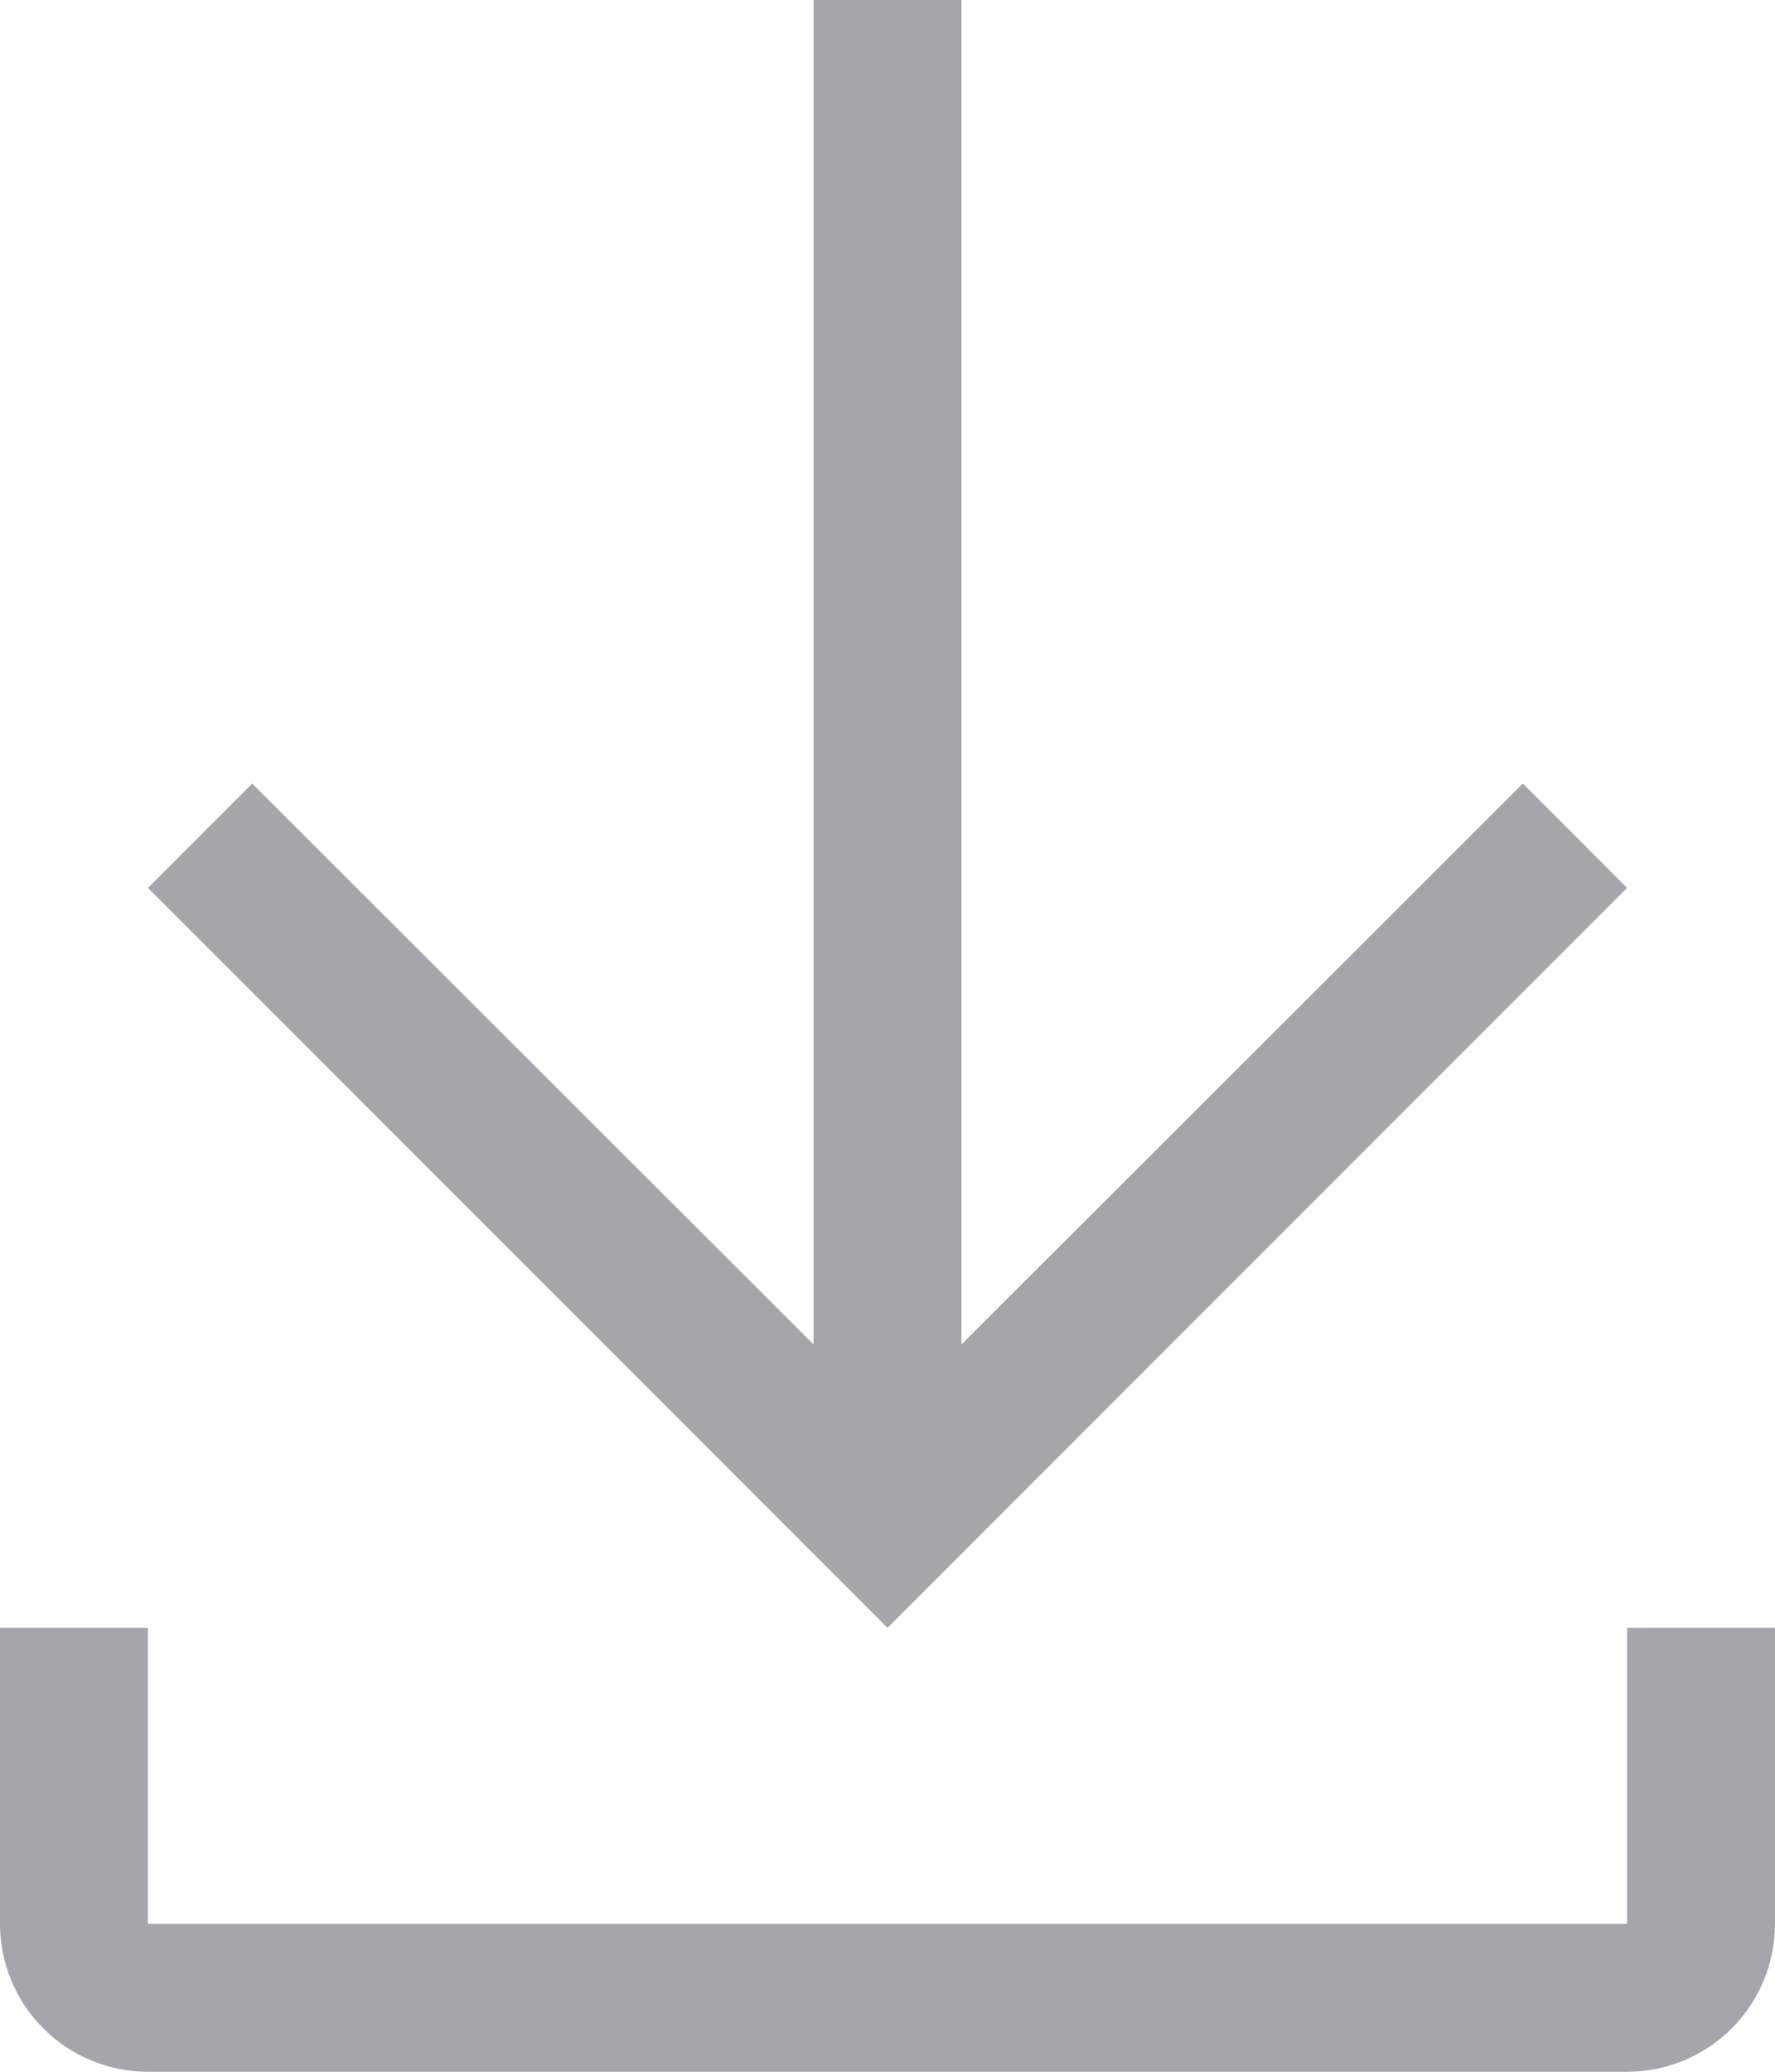
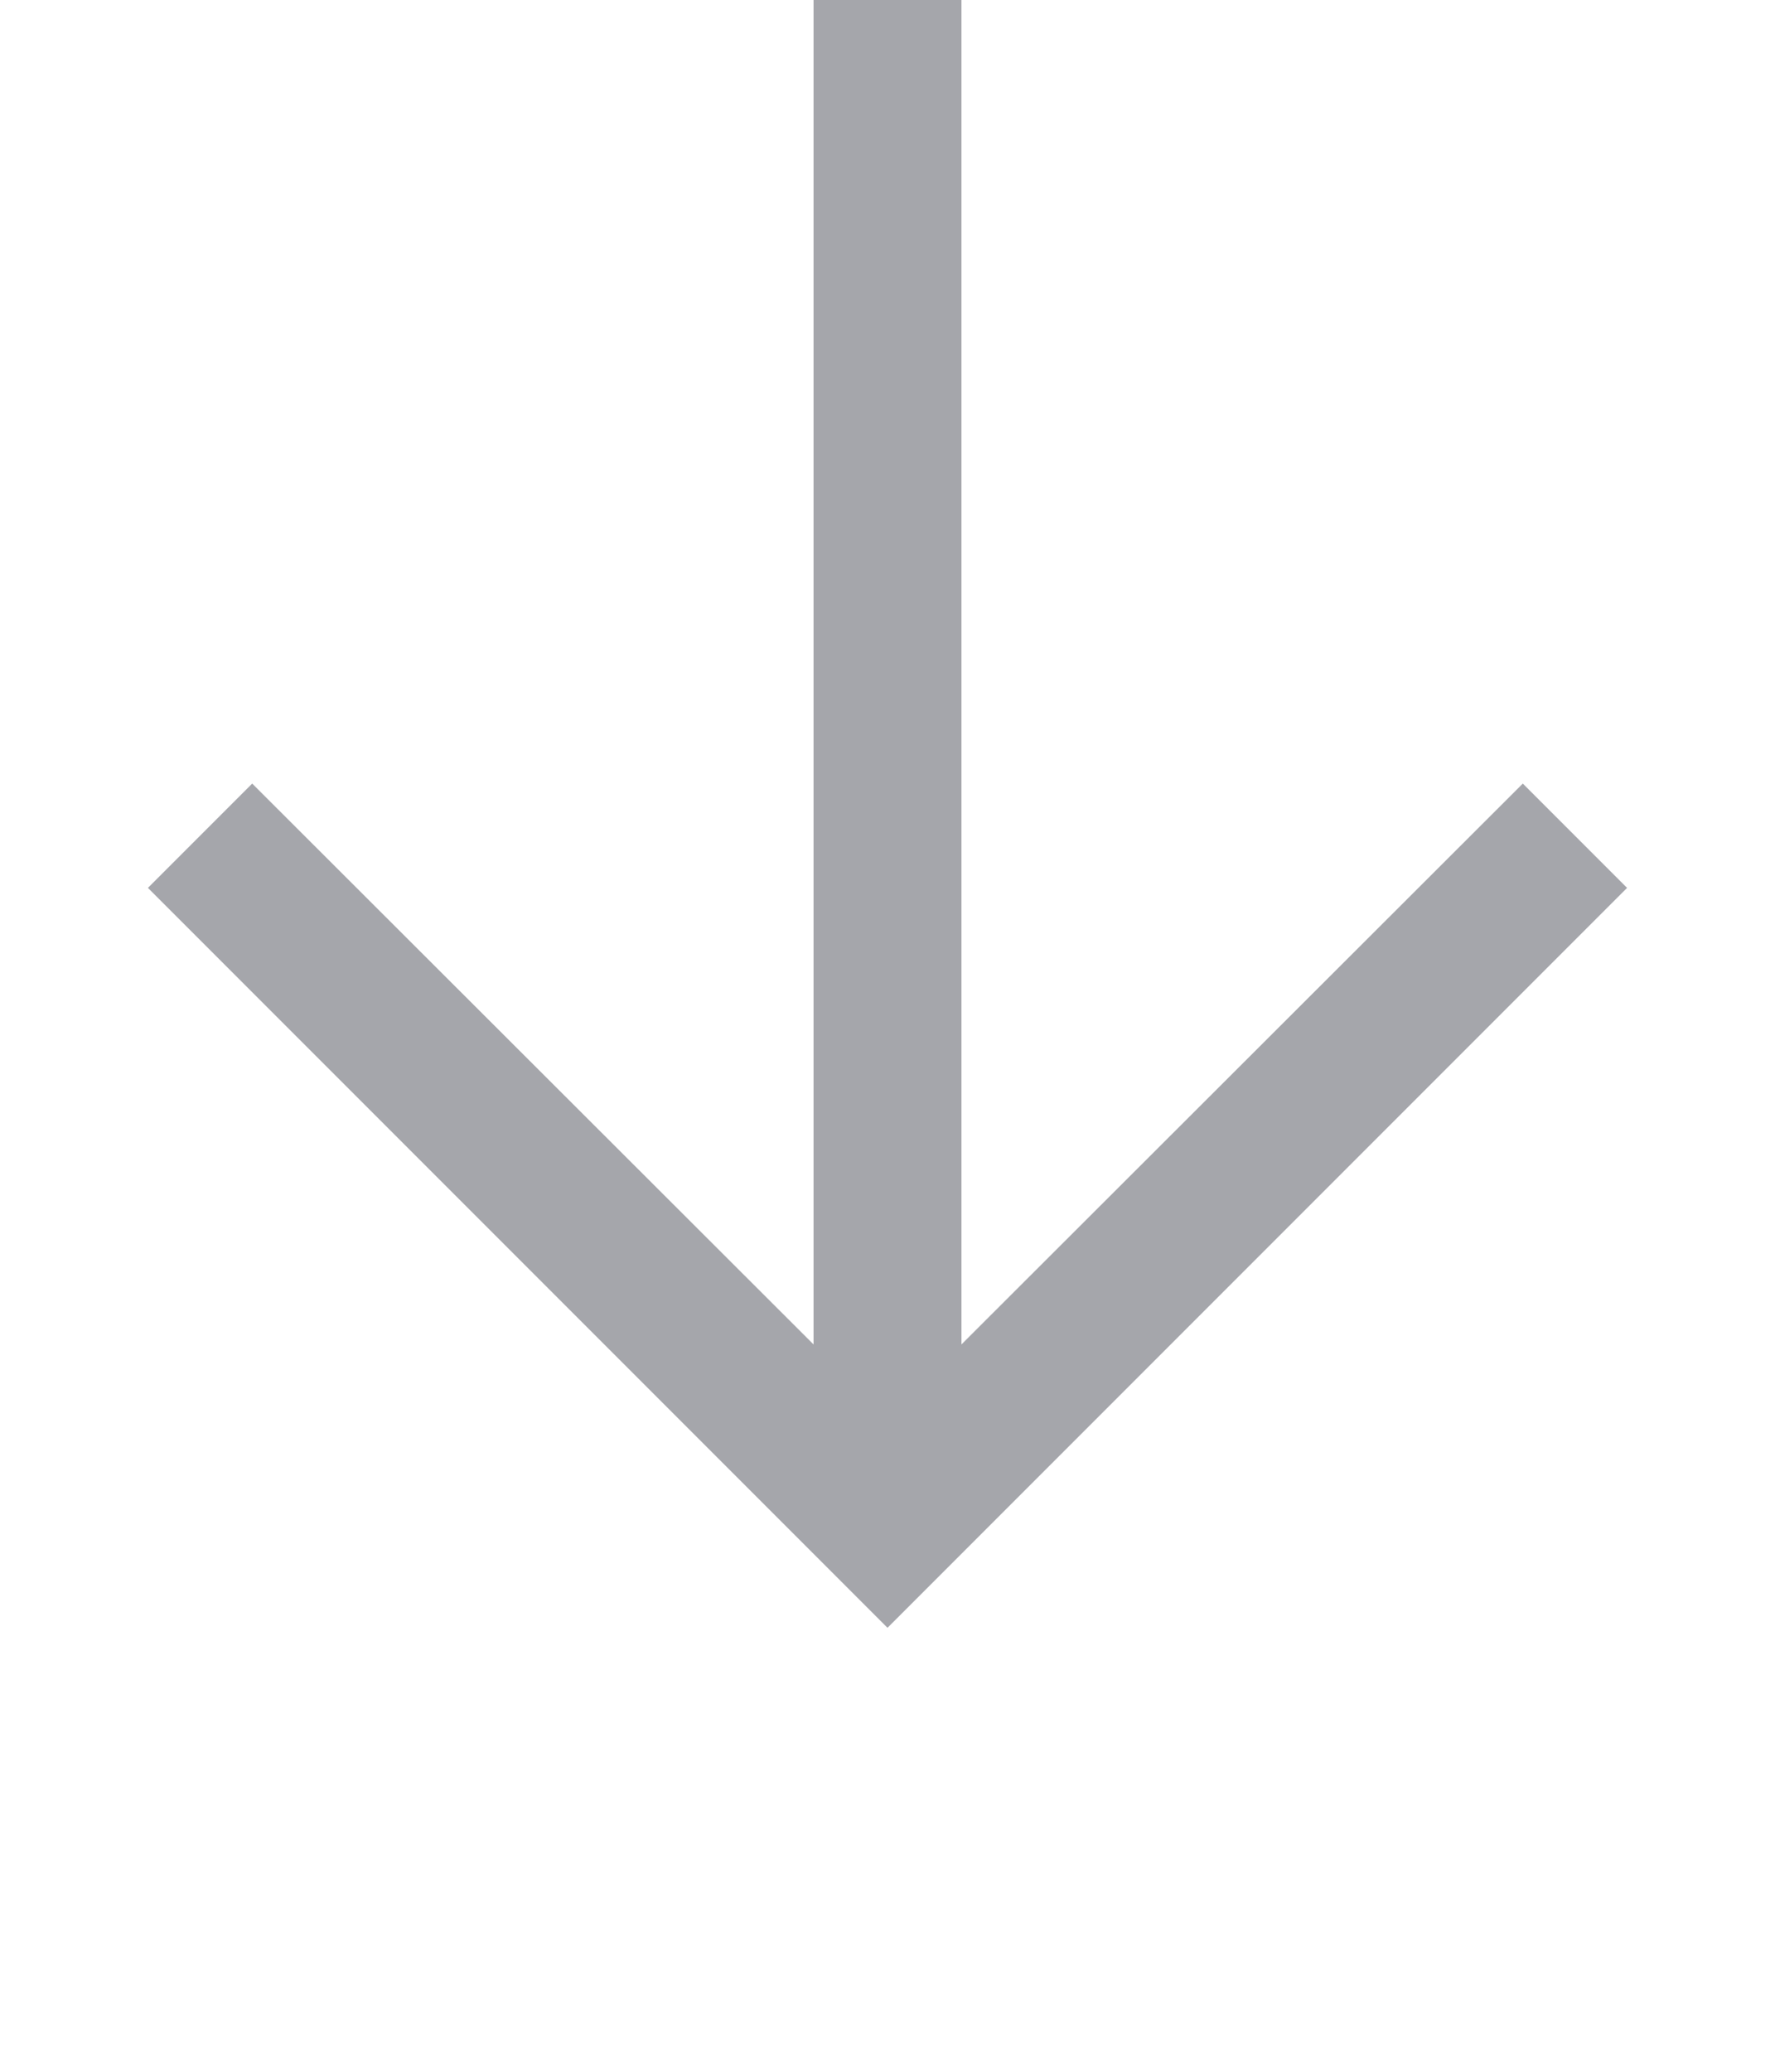
<svg xmlns="http://www.w3.org/2000/svg" width="12" height="14" viewBox="0 0 12 14" fill="none">
-   <path d="M11 11V13H1V11H0V13C0 13.265 0.105 13.52 0.293 13.707C0.48 13.895 0.735 14 1 14H11C11.265 14 11.52 13.895 11.707 13.707C11.895 13.52 12 13.265 12 13V11H11Z" fill="#A5A6AB" />
  <path d="M11 6L10.295 5.295L6.5 9.085V0H5.5V9.085L1.705 5.295L1 6L6 11L11 6Z" fill="#A5A6AB" />
</svg>